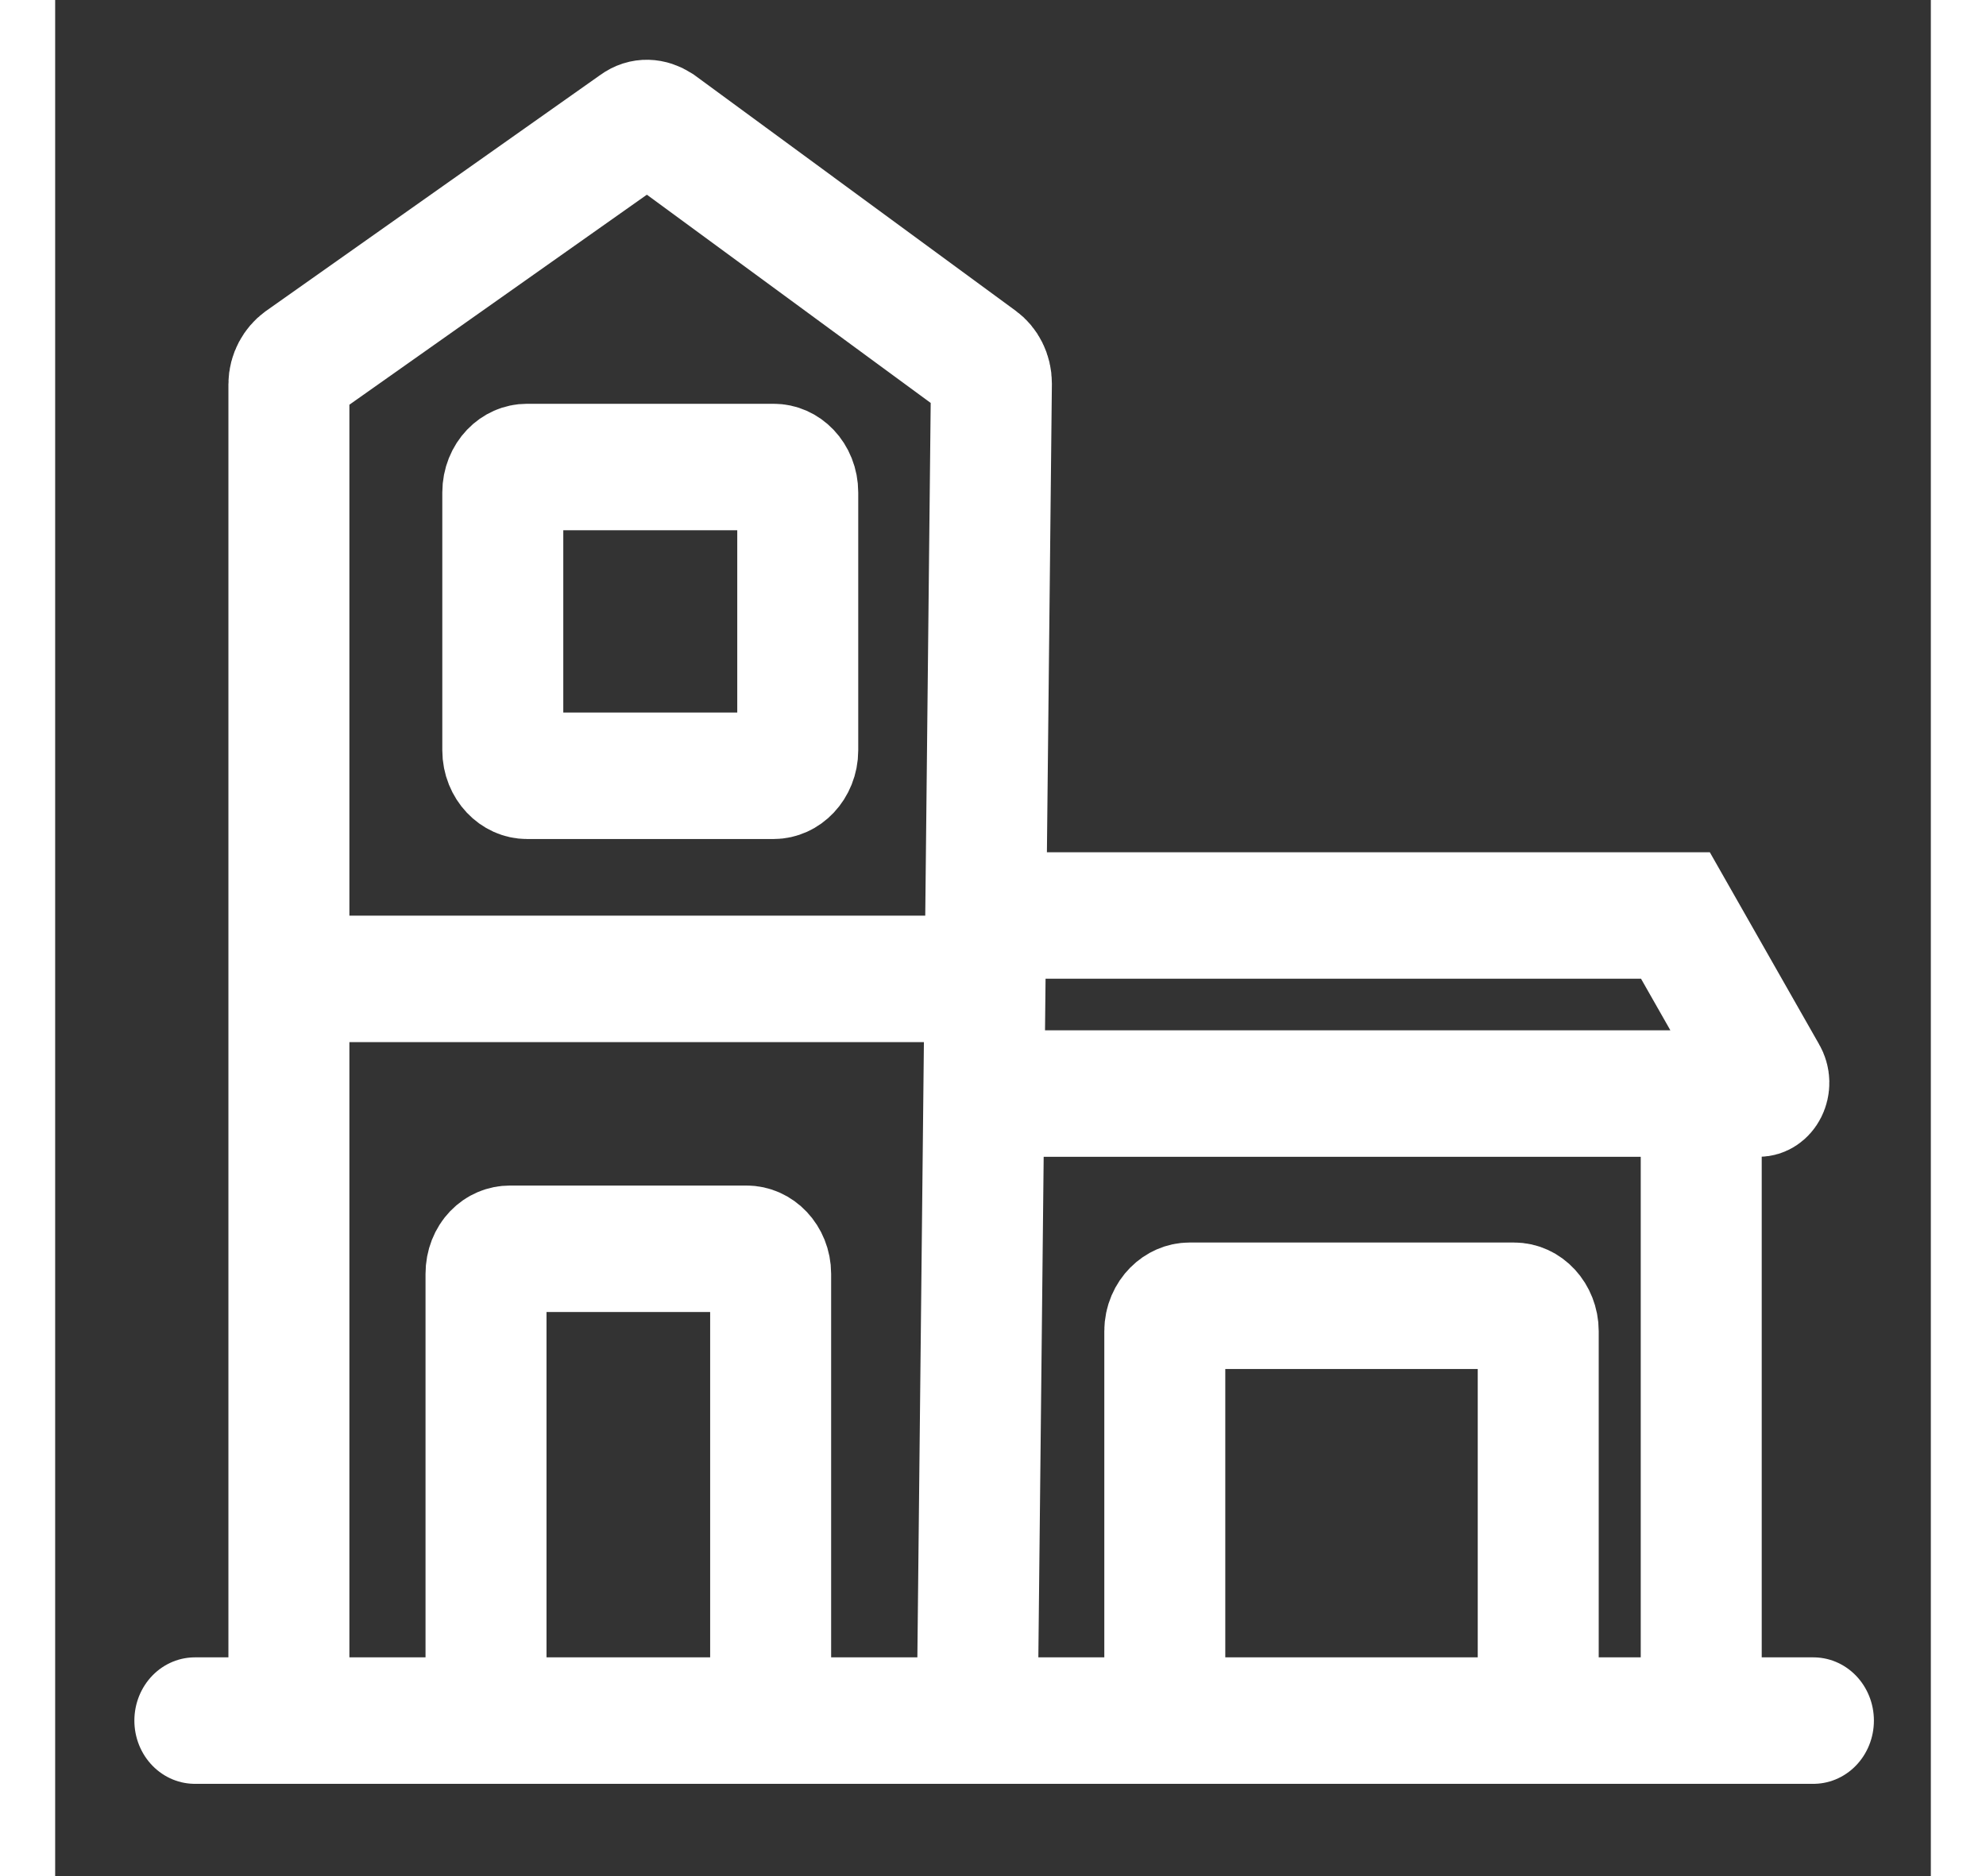
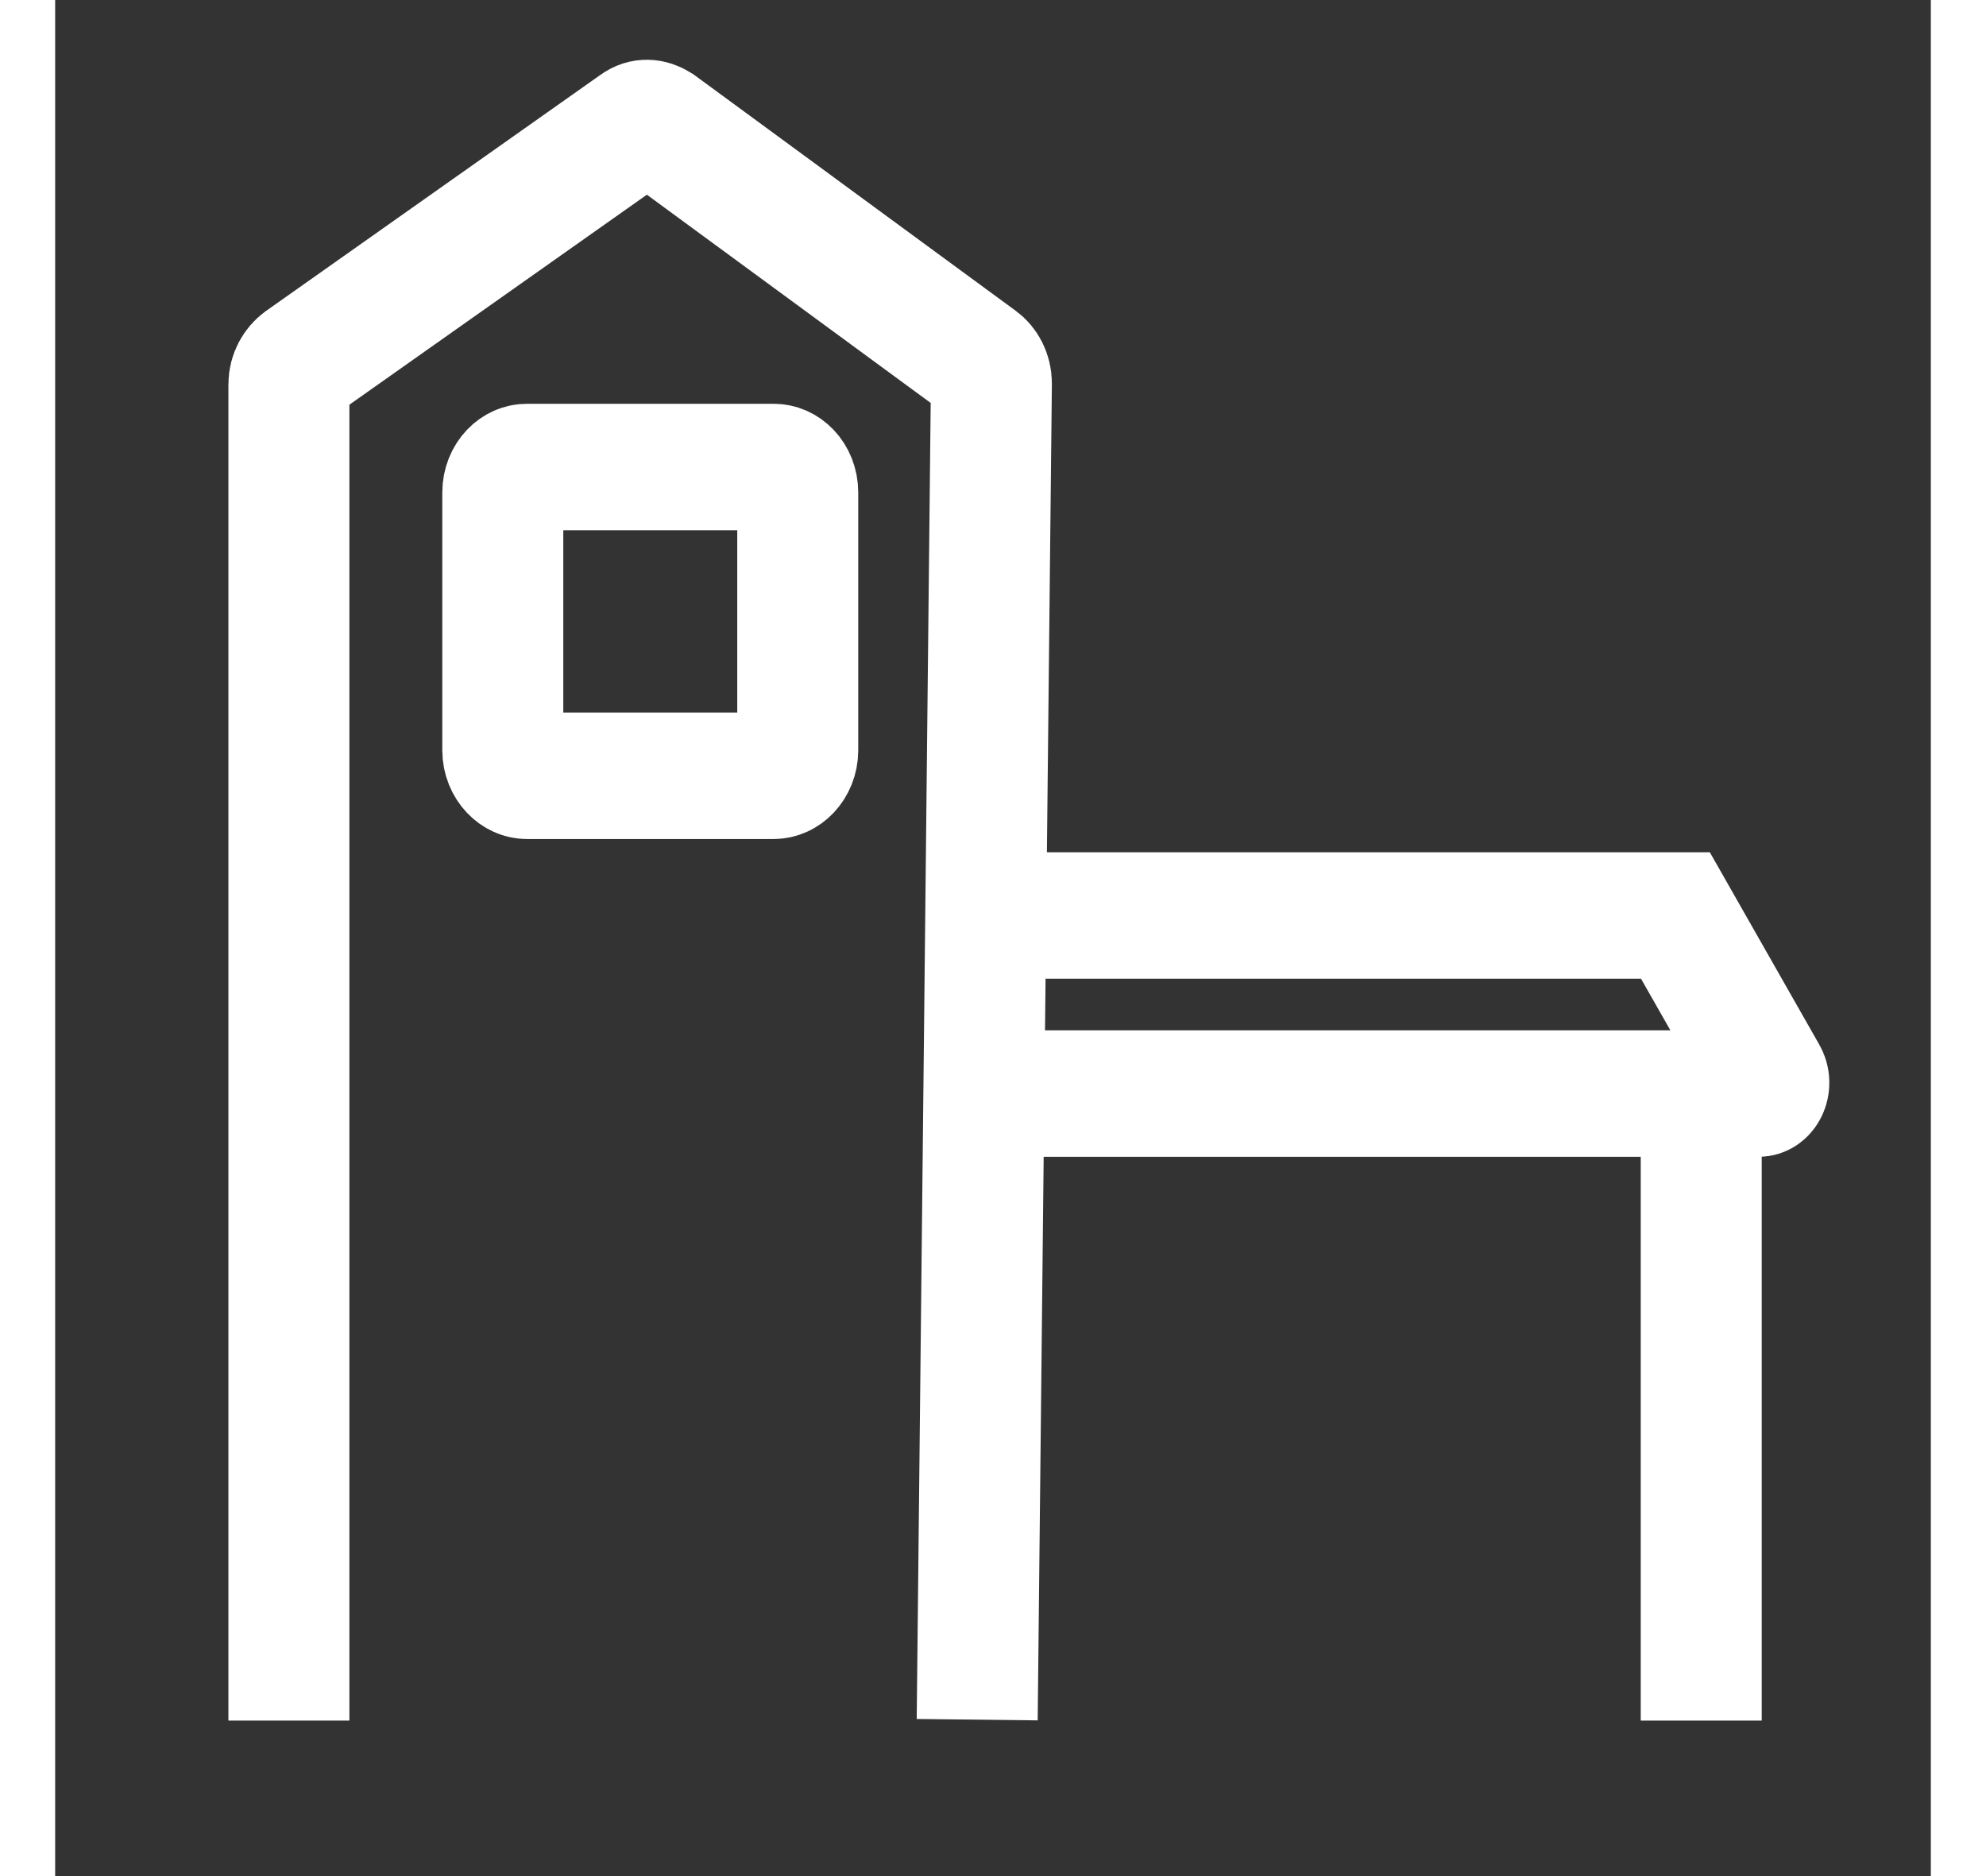
<svg xmlns="http://www.w3.org/2000/svg" width="18px" height="17px" viewBox="0 0 17 17">
  <rect x="0" y="0" width="17" height="17" fill="#333333" stroke="none" />
  <g id="surface1">
-     <path style="fill:none;stroke-width:1.5;stroke-linecap:round;stroke-linejoin:miter;stroke:rgb(100%,100%,100%);stroke-opacity:1;stroke-miterlimit:10;" d="M 1.732 20.178 L 21.8 20.178 " transform="matrix(0.731,0,0,0.764,0,0.175)" />
    <path style="fill:none;stroke-width:1.5;stroke-linecap:butt;stroke-linejoin:miter;stroke:rgb(100%,100%,100%);stroke-opacity:1;stroke-miterlimit:10;" d="M 2.898 20.178 L 2.898 4.328 C 2.898 4.231 2.952 4.139 3.032 4.082 L 7.181 1.28 C 7.283 1.208 7.4 1.218 7.502 1.28 L 11.48 4.072 C 11.56 4.128 11.608 4.22 11.608 4.318 L 11.432 20.167 " transform="matrix(0.731,0,0,0.764,0,0.175)" />
-     <path style="fill:none;stroke-width:1.5;stroke-linecap:butt;stroke-linejoin:miter;stroke:rgb(100%,100%,100%);stroke-opacity:1;stroke-miterlimit:10;" d="M 2.572 11.381 L 10.849 11.381 " transform="matrix(0.731,0,0,0.764,0,0.175)" />
    <path style="fill:none;stroke-width:1.5;stroke-linecap:butt;stroke-linejoin:miter;stroke:rgb(100%,100%,100%);stroke-opacity:1;stroke-miterlimit:10;" d="M 12.111 10.629 L 20.089 10.629 L 21.227 12.542 C 21.281 12.629 21.222 12.741 21.121 12.741 L 12.111 12.741 " transform="matrix(0.731,0,0,0.764,0,0.175)" />
    <path style="fill:none;stroke-width:1.5;stroke-linecap:butt;stroke-linejoin:miter;stroke:rgb(100%,100%,100%);stroke-opacity:1;stroke-miterlimit:10;" d="M 20.409 13.089 L 20.409 20.178 " transform="matrix(0.731,0,0,0.764,0,0.175)" />
-     <path style="fill:none;stroke-width:1.5;stroke-linecap:butt;stroke-linejoin:miter;stroke:rgb(100%,100%,100%);stroke-opacity:1;stroke-miterlimit:10;" d="M 13.758 19.84 L 13.758 15.559 C 13.758 15.391 13.902 15.258 14.063 15.258 L 18.089 15.258 C 18.26 15.258 18.388 15.401 18.388 15.559 L 18.388 20.178 " transform="matrix(0.731,0,0,0.764,0,0.175)" />
-     <path style="fill:none;stroke-width:1.5;stroke-linecap:butt;stroke-linejoin:miter;stroke:rgb(100%,100%,100%);stroke-opacity:1;stroke-miterlimit:10;" d="M 5.342 19.84 L 5.342 14.879 C 5.342 14.71 5.47 14.582 5.641 14.582 L 8.571 14.582 C 8.742 14.582 8.871 14.721 8.871 14.879 L 8.871 19.84 " transform="matrix(0.731,0,0,0.764,0,0.175)" />
    <path style="fill:none;stroke-width:1.5;stroke-linecap:butt;stroke-linejoin:miter;stroke:rgb(100%,100%,100%);stroke-opacity:1;stroke-miterlimit:10;" d="M 5.85 5.31 L 8.908 5.31 C 9.074 5.31 9.207 5.443 9.207 5.612 L 9.207 8.67 C 9.207 8.834 9.074 8.972 8.908 8.972 L 5.85 8.972 C 5.684 8.972 5.55 8.834 5.55 8.67 L 5.55 5.612 C 5.55 5.443 5.684 5.31 5.85 5.31 Z M 5.85 5.31 " transform="matrix(0.731,0,0,0.764,0,0.175)" />
  </g>
</svg>